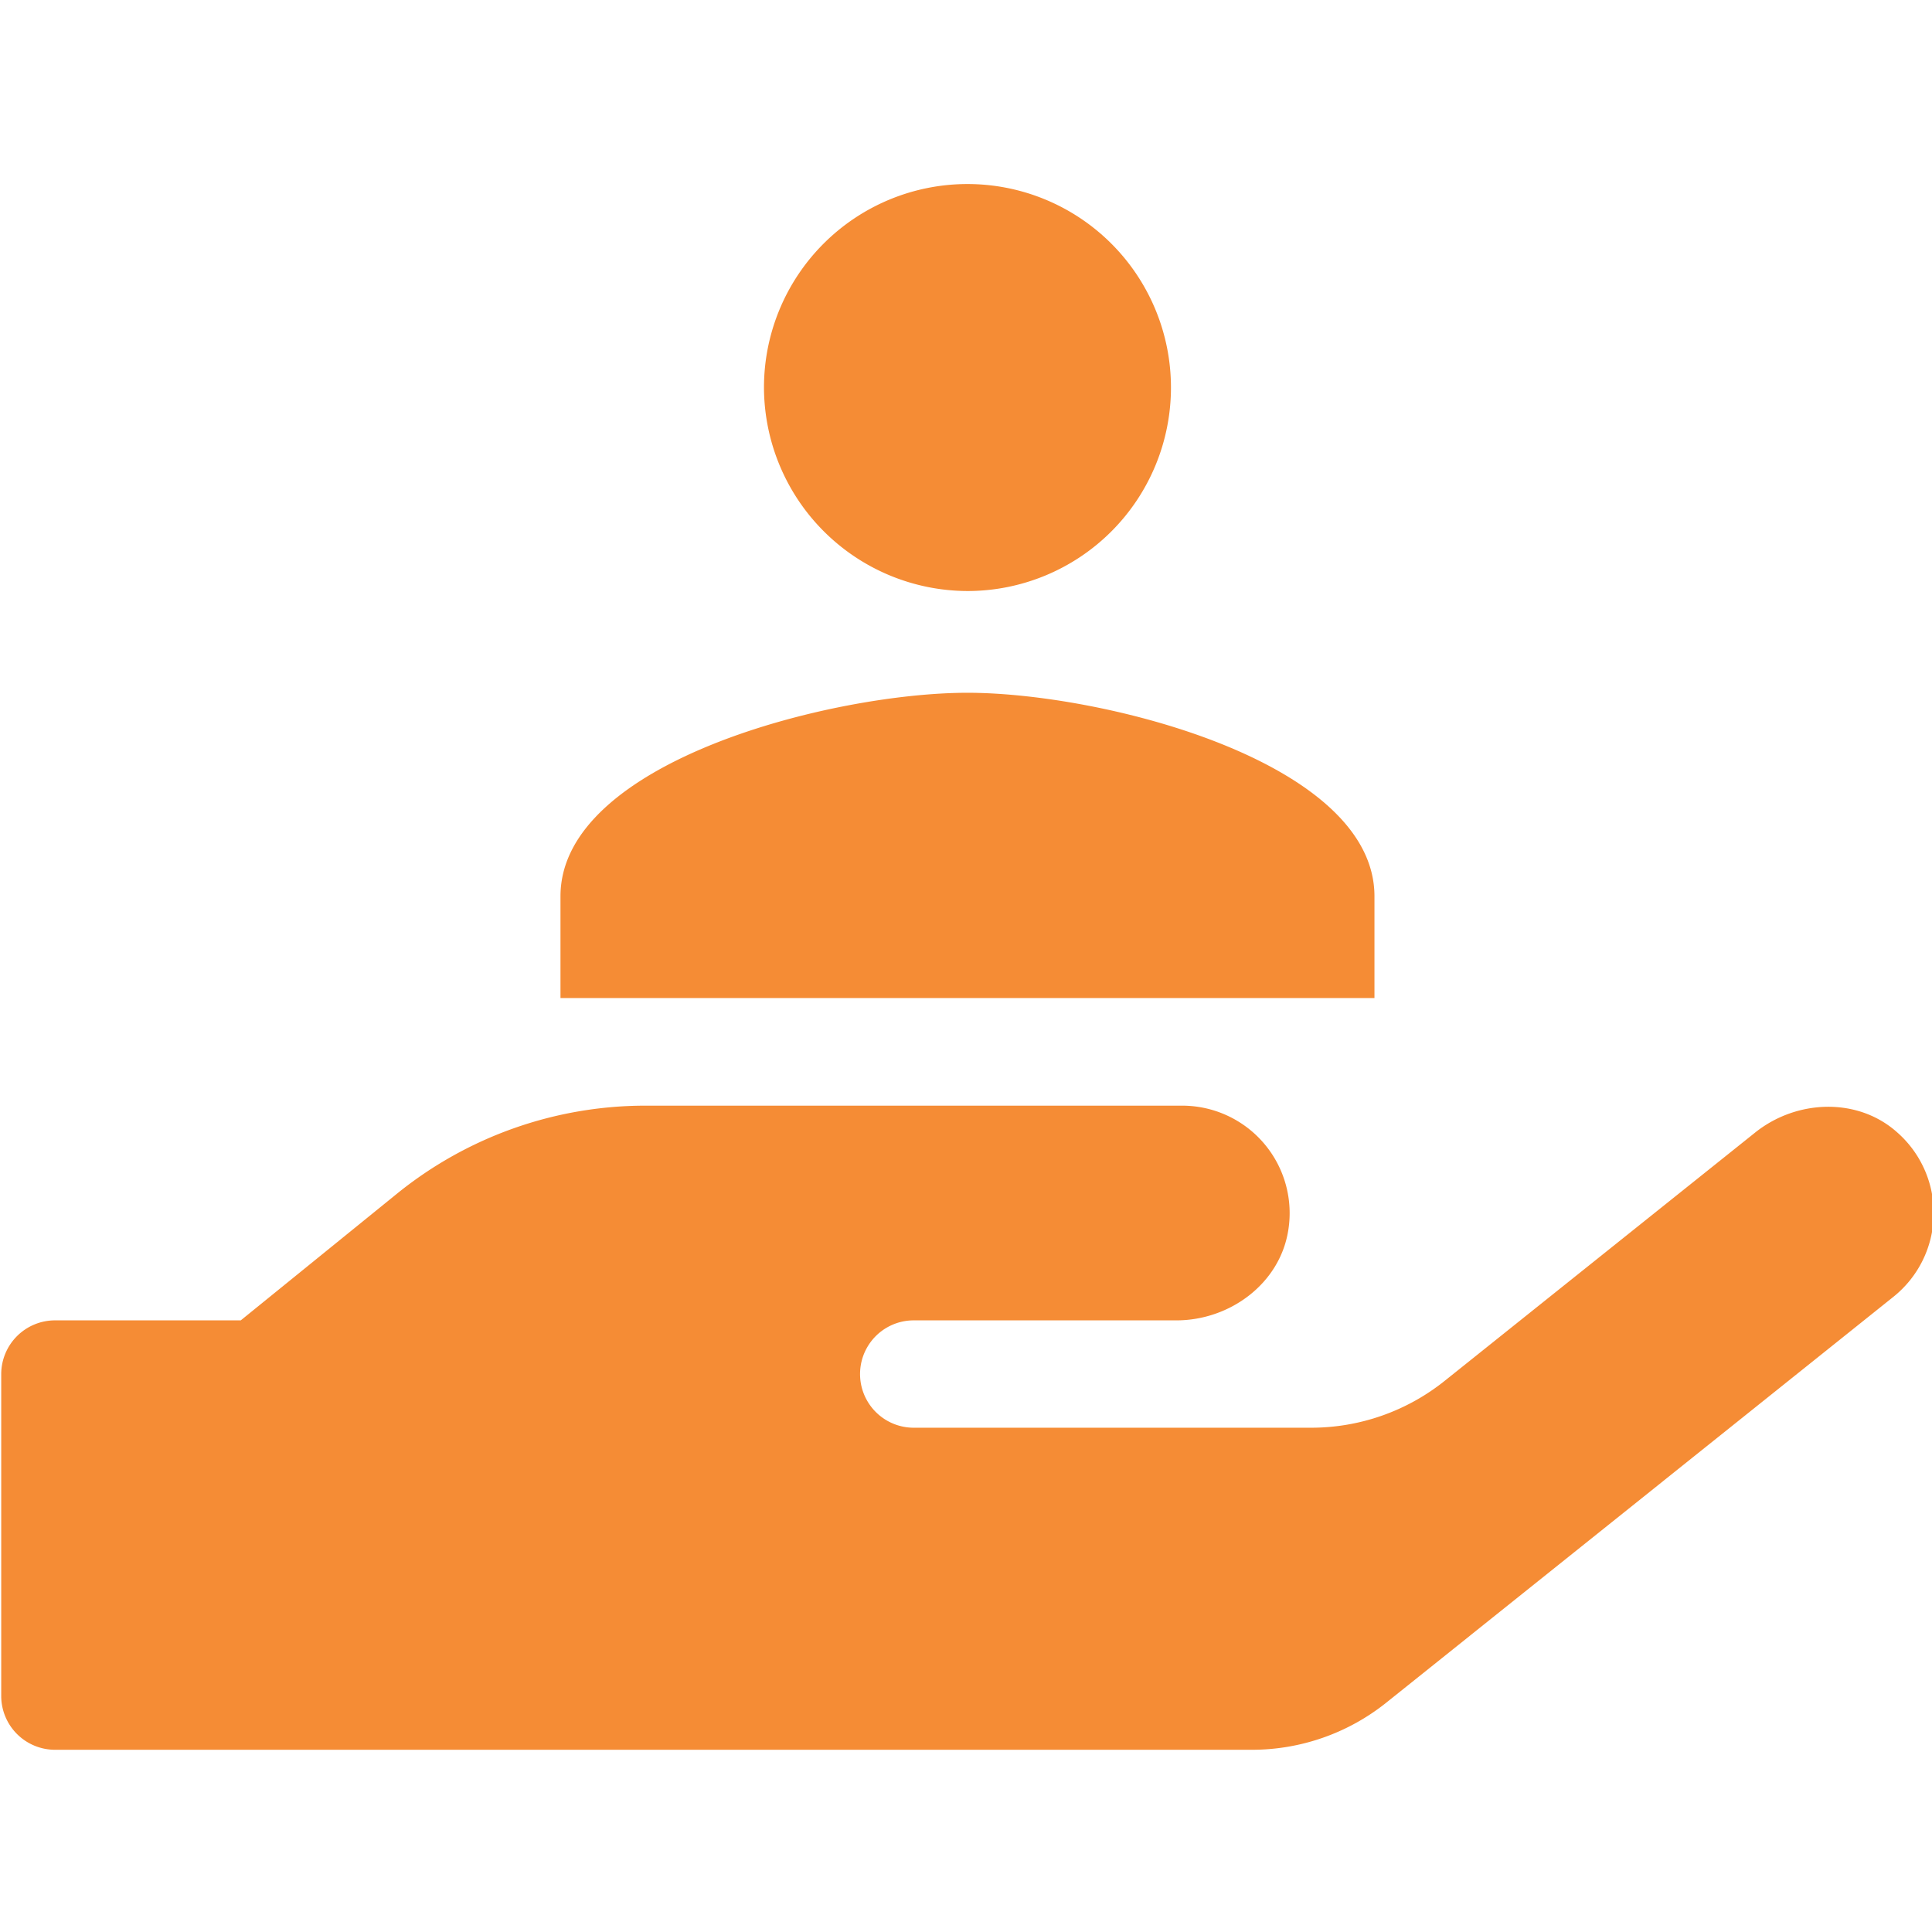
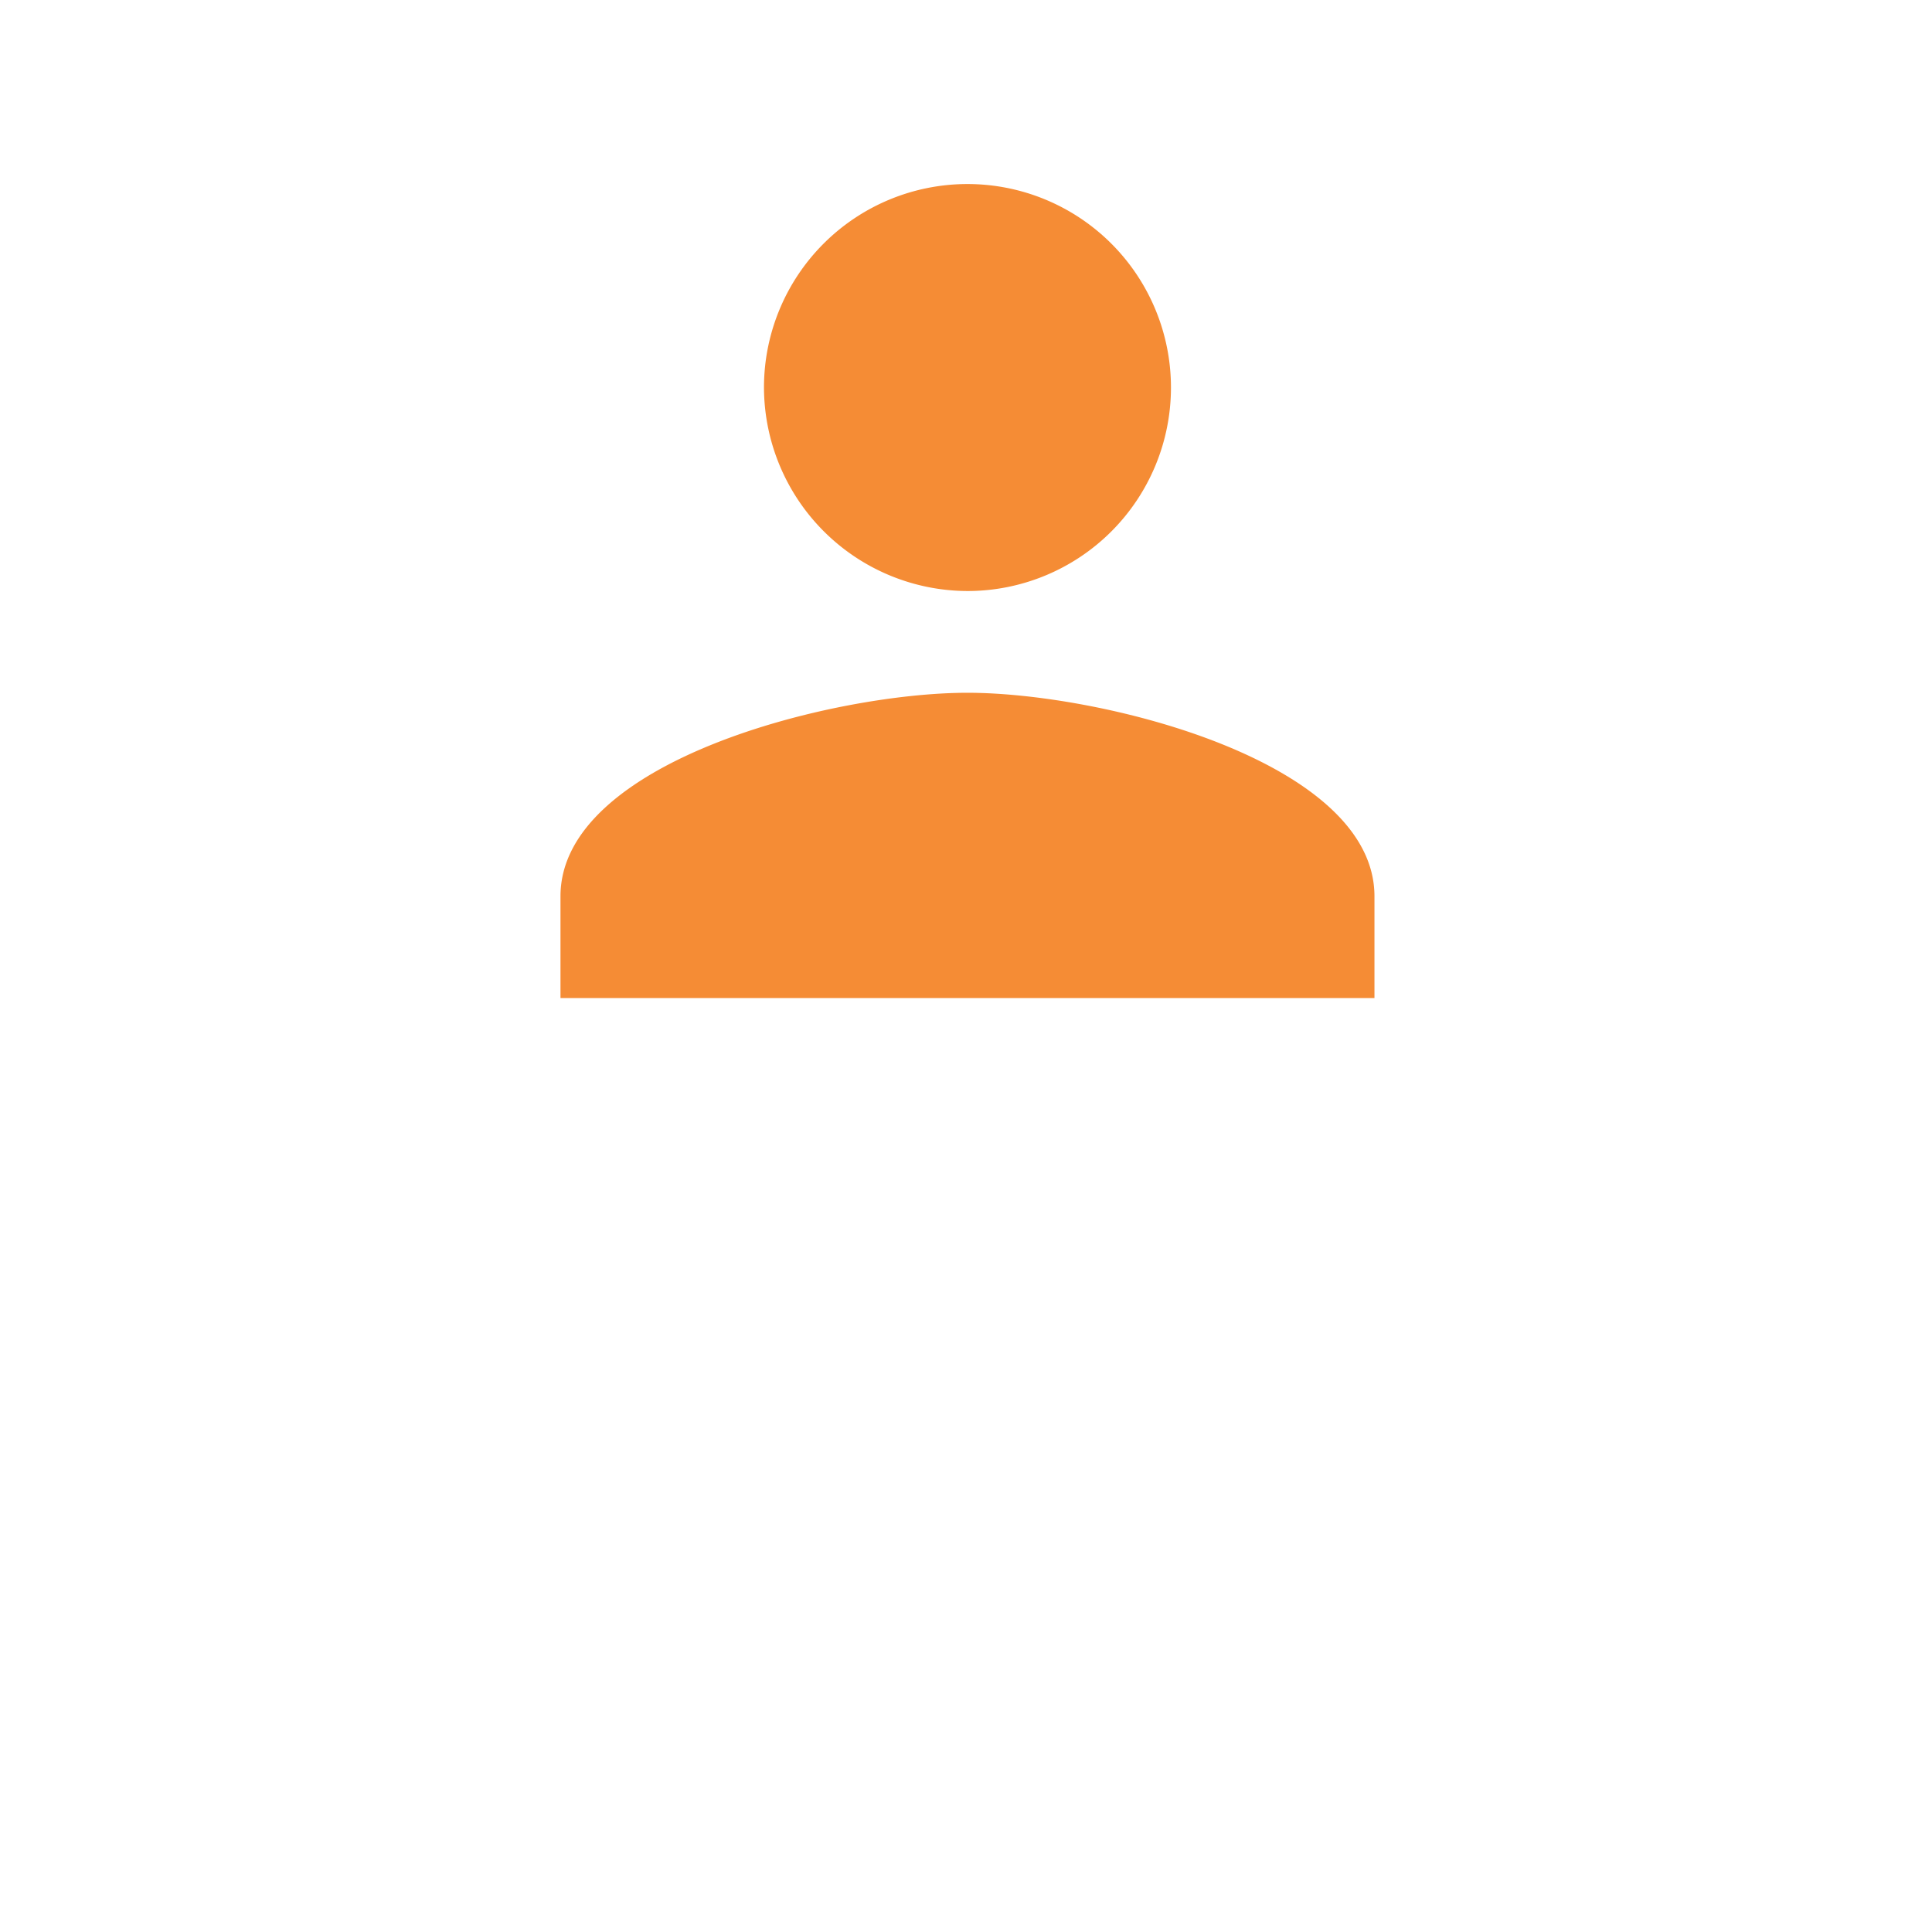
<svg xmlns="http://www.w3.org/2000/svg" xmlns:ns1="http://sodipodi.sourceforge.net/DTD/sodipodi-0.dtd" xmlns:ns2="http://www.inkscape.org/namespaces/inkscape" width="200" height="200" viewBox="0 0 200 200" version="1.1" id="svg205" ns1:docname="block_industries_supportive.svg" ns2:version="1.2.1 (9c6d41e410, 2022-07-14)">
  <ns1:namedview id="namedview207" pagecolor="#ffffff" bordercolor="#000000" borderopacity="0.25" ns2:showpageshadow="2" ns2:pageopacity="0.0" ns2:pagecheckerboard="0" ns2:deskcolor="#d1d1d1" showgrid="false" ns2:zoom="5.651894" ns2:cx="73.692111" ns2:cy="90.942965" ns2:window-width="3840" ns2:window-height="2066" ns2:window-x="-11" ns2:window-y="-11" ns2:window-maximized="1" ns2:current-layer="svg205" />
  <defs id="defs200">
    <linearGradient id="linear-gradient" x1="0.066" x2="0.976" gradientUnits="objectBoundingBox">
      <stop offset="0" stop-color="#e5004d" id="stop191" />
      <stop offset="0.209" stop-color="#c721bd" id="stop193" />
      <stop offset="0.566" stop-color="#592b8a" id="stop195" />
      <stop offset="1" stop-color="#00b5ed" id="stop197" />
    </linearGradient>
  </defs>
  <g id="Group_146" data-name="Group 146" transform="matrix(0.892,0,0,0.892,-513.99,-280.214)" style="fill:#f58c35;fill-opacity:1">
-     <path id="Icon_awesome-hand-holding" data-name="Icon awesome-hand-holding" d="m 220.094,25.654 c -4.594,-4.166 -11.758,-3.893 -16.586,0 l -35.975,28.772 a 24.787,24.787 0 0 1 -15.574,5.451 H 105.9 a 6.229,6.229 0 0 1 0,-12.459 h 30.485 c 6.191,0 11.953,-4.244 12.965,-10.356 A 12.473,12.473 0 0 0 137.05,22.501 H 74.753 A 45.823,45.823 0 0 0 45.9,32.74 L 27.8,47.418 H 6.229 A 6.248,6.248 0 0 0 0,53.647 v 37.377 a 6.248,6.248 0 0 0 6.229,6.229 H 145.146 A 24.948,24.948 0 0 0 160.72,91.8 l 58.868,-47.11 a 12.453,12.453 0 0 0 0.506,-19.036 z" transform="translate(576.364,419.956)" fill="url(#linear-gradient)" style="fill:#f58c35;fill-opacity:1" />
    <path id="Icon_ionic-md-person" data-name="Icon ionic-md-person" d="M 51.732,51.732 A 23.616,23.616 0 1 0 28.116,28.116 23.685,23.685 0 0 0 51.732,51.732 Z m 0,11.808 C 36.087,63.54 4.5,71.511 4.5,87.157 V 98.965 H 98.965 V 87.157 C 98.965,71.511 67.378,63.54 51.732,63.54 Z" transform="translate(636.768,331)" fill="url(#linear-gradient)" style="fill:#f58c35;fill-opacity:1" />
  </g>
</svg>